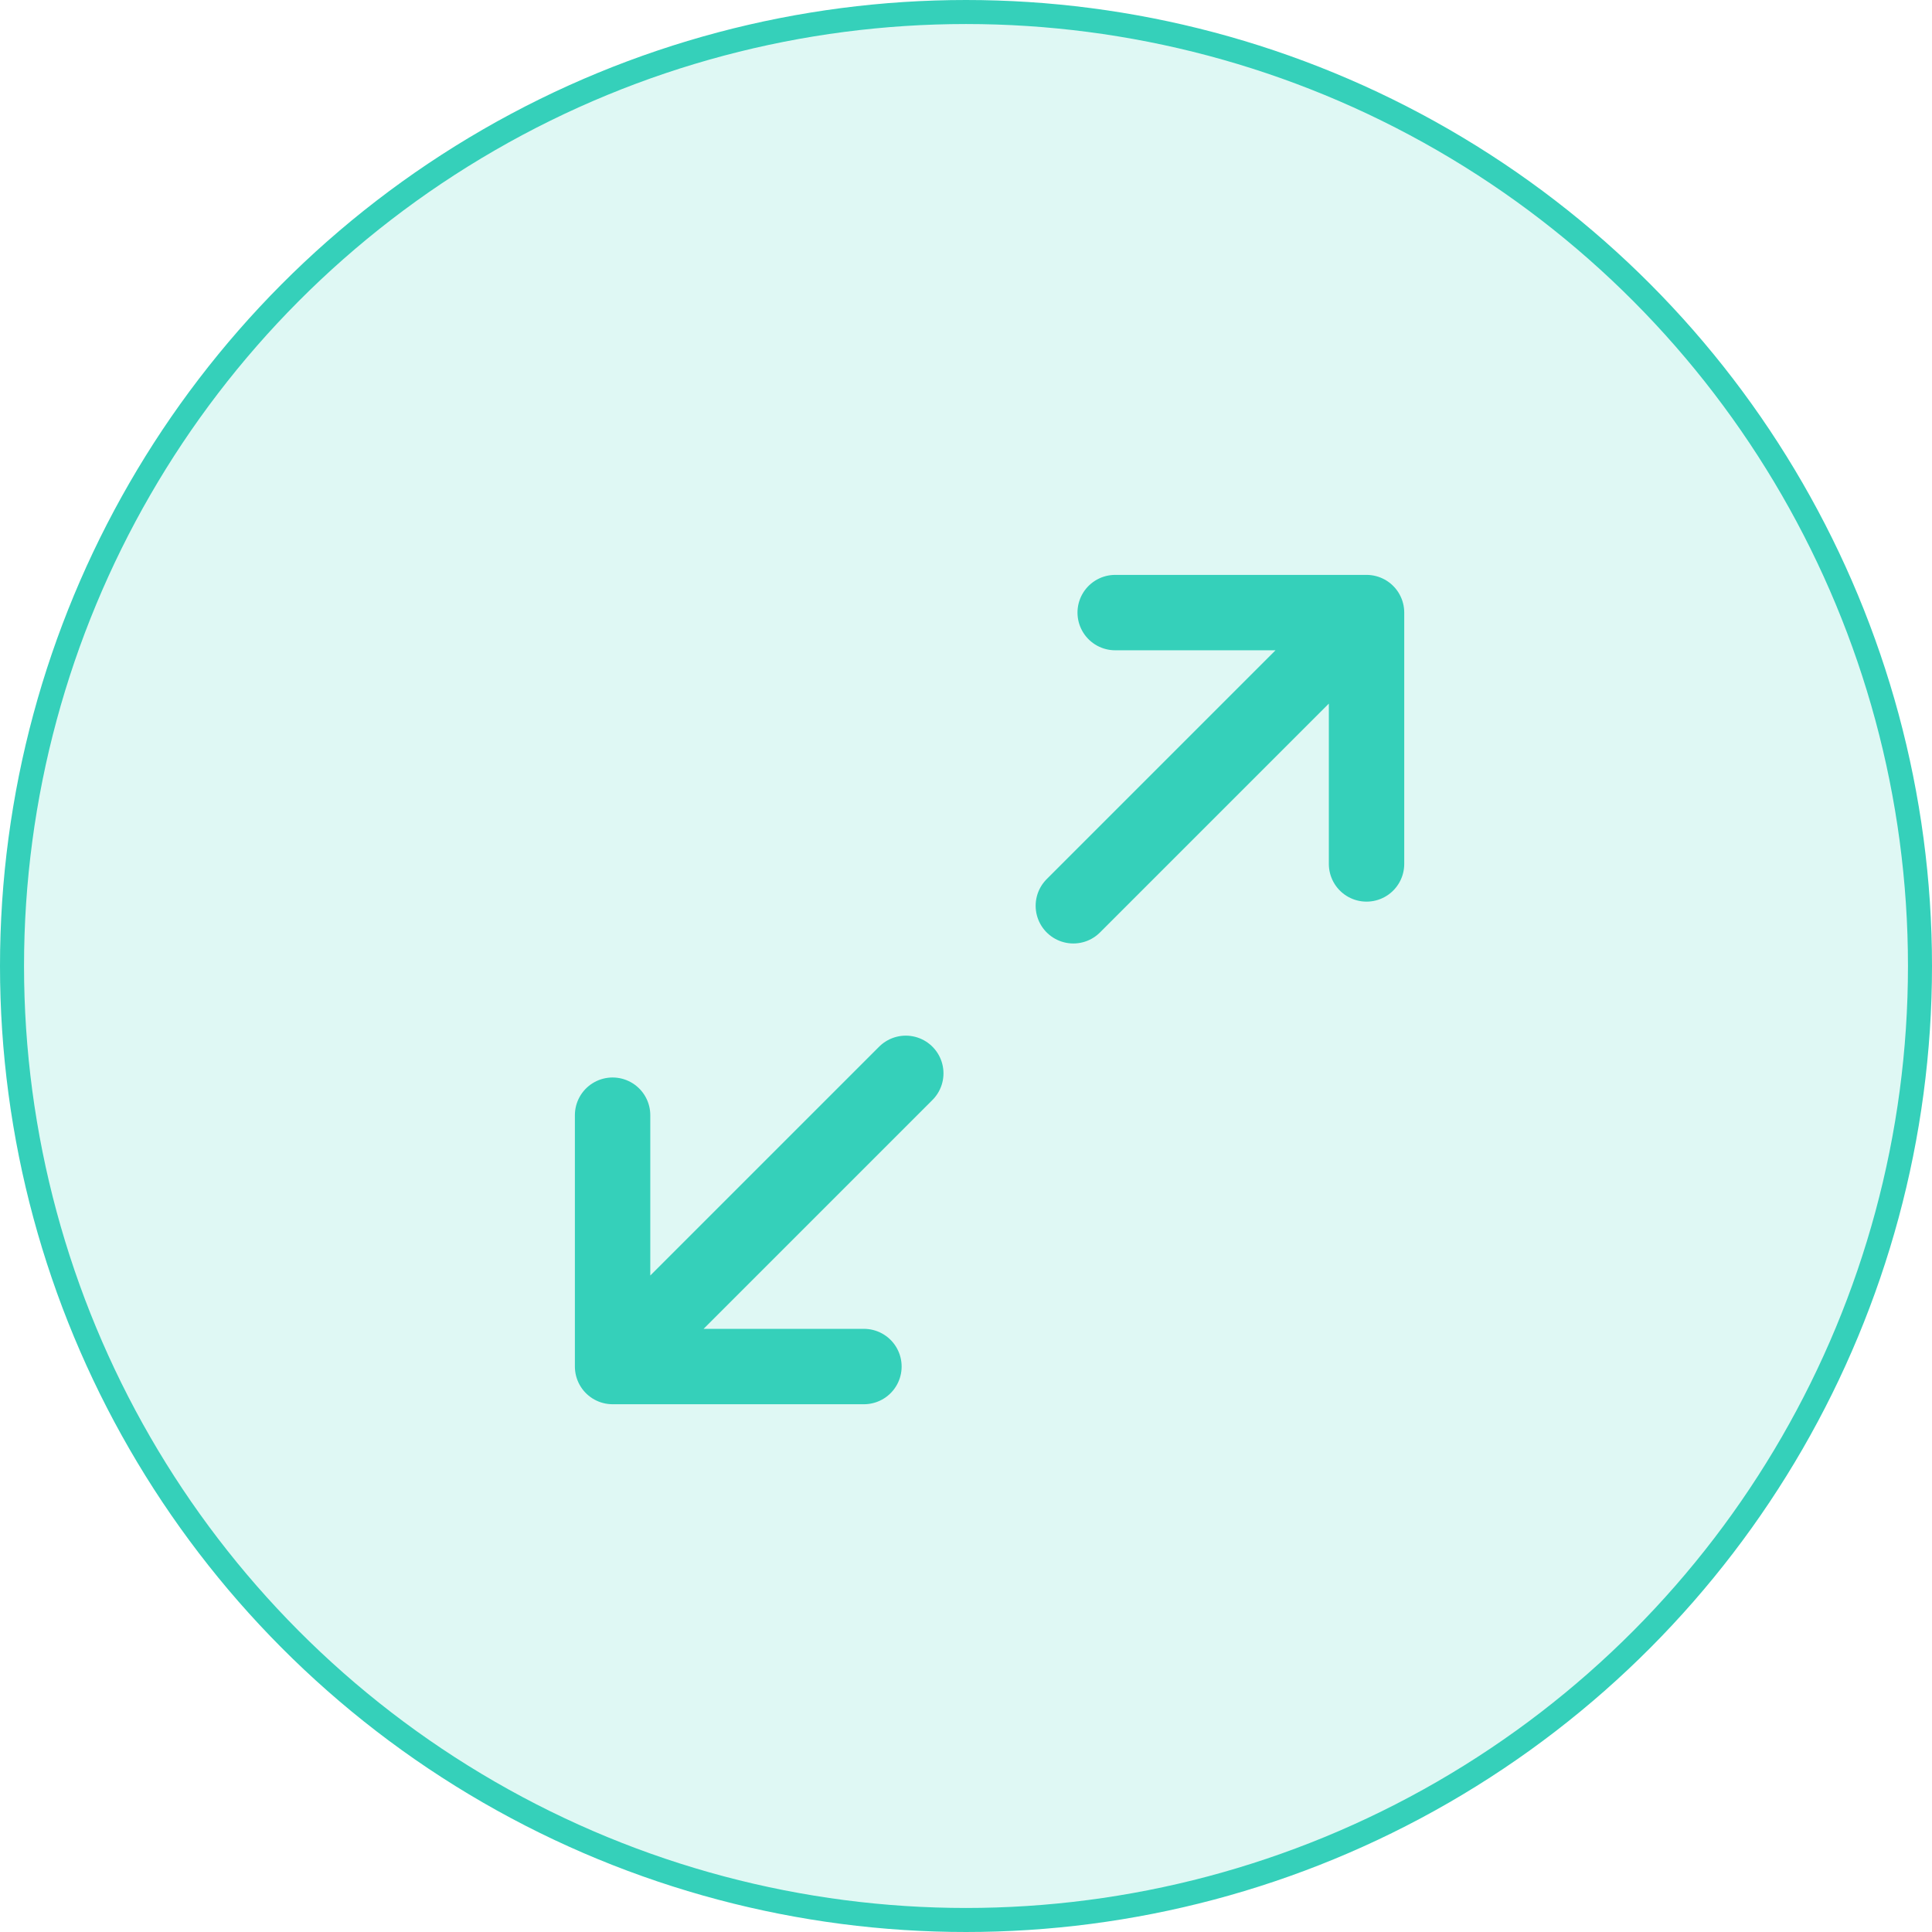
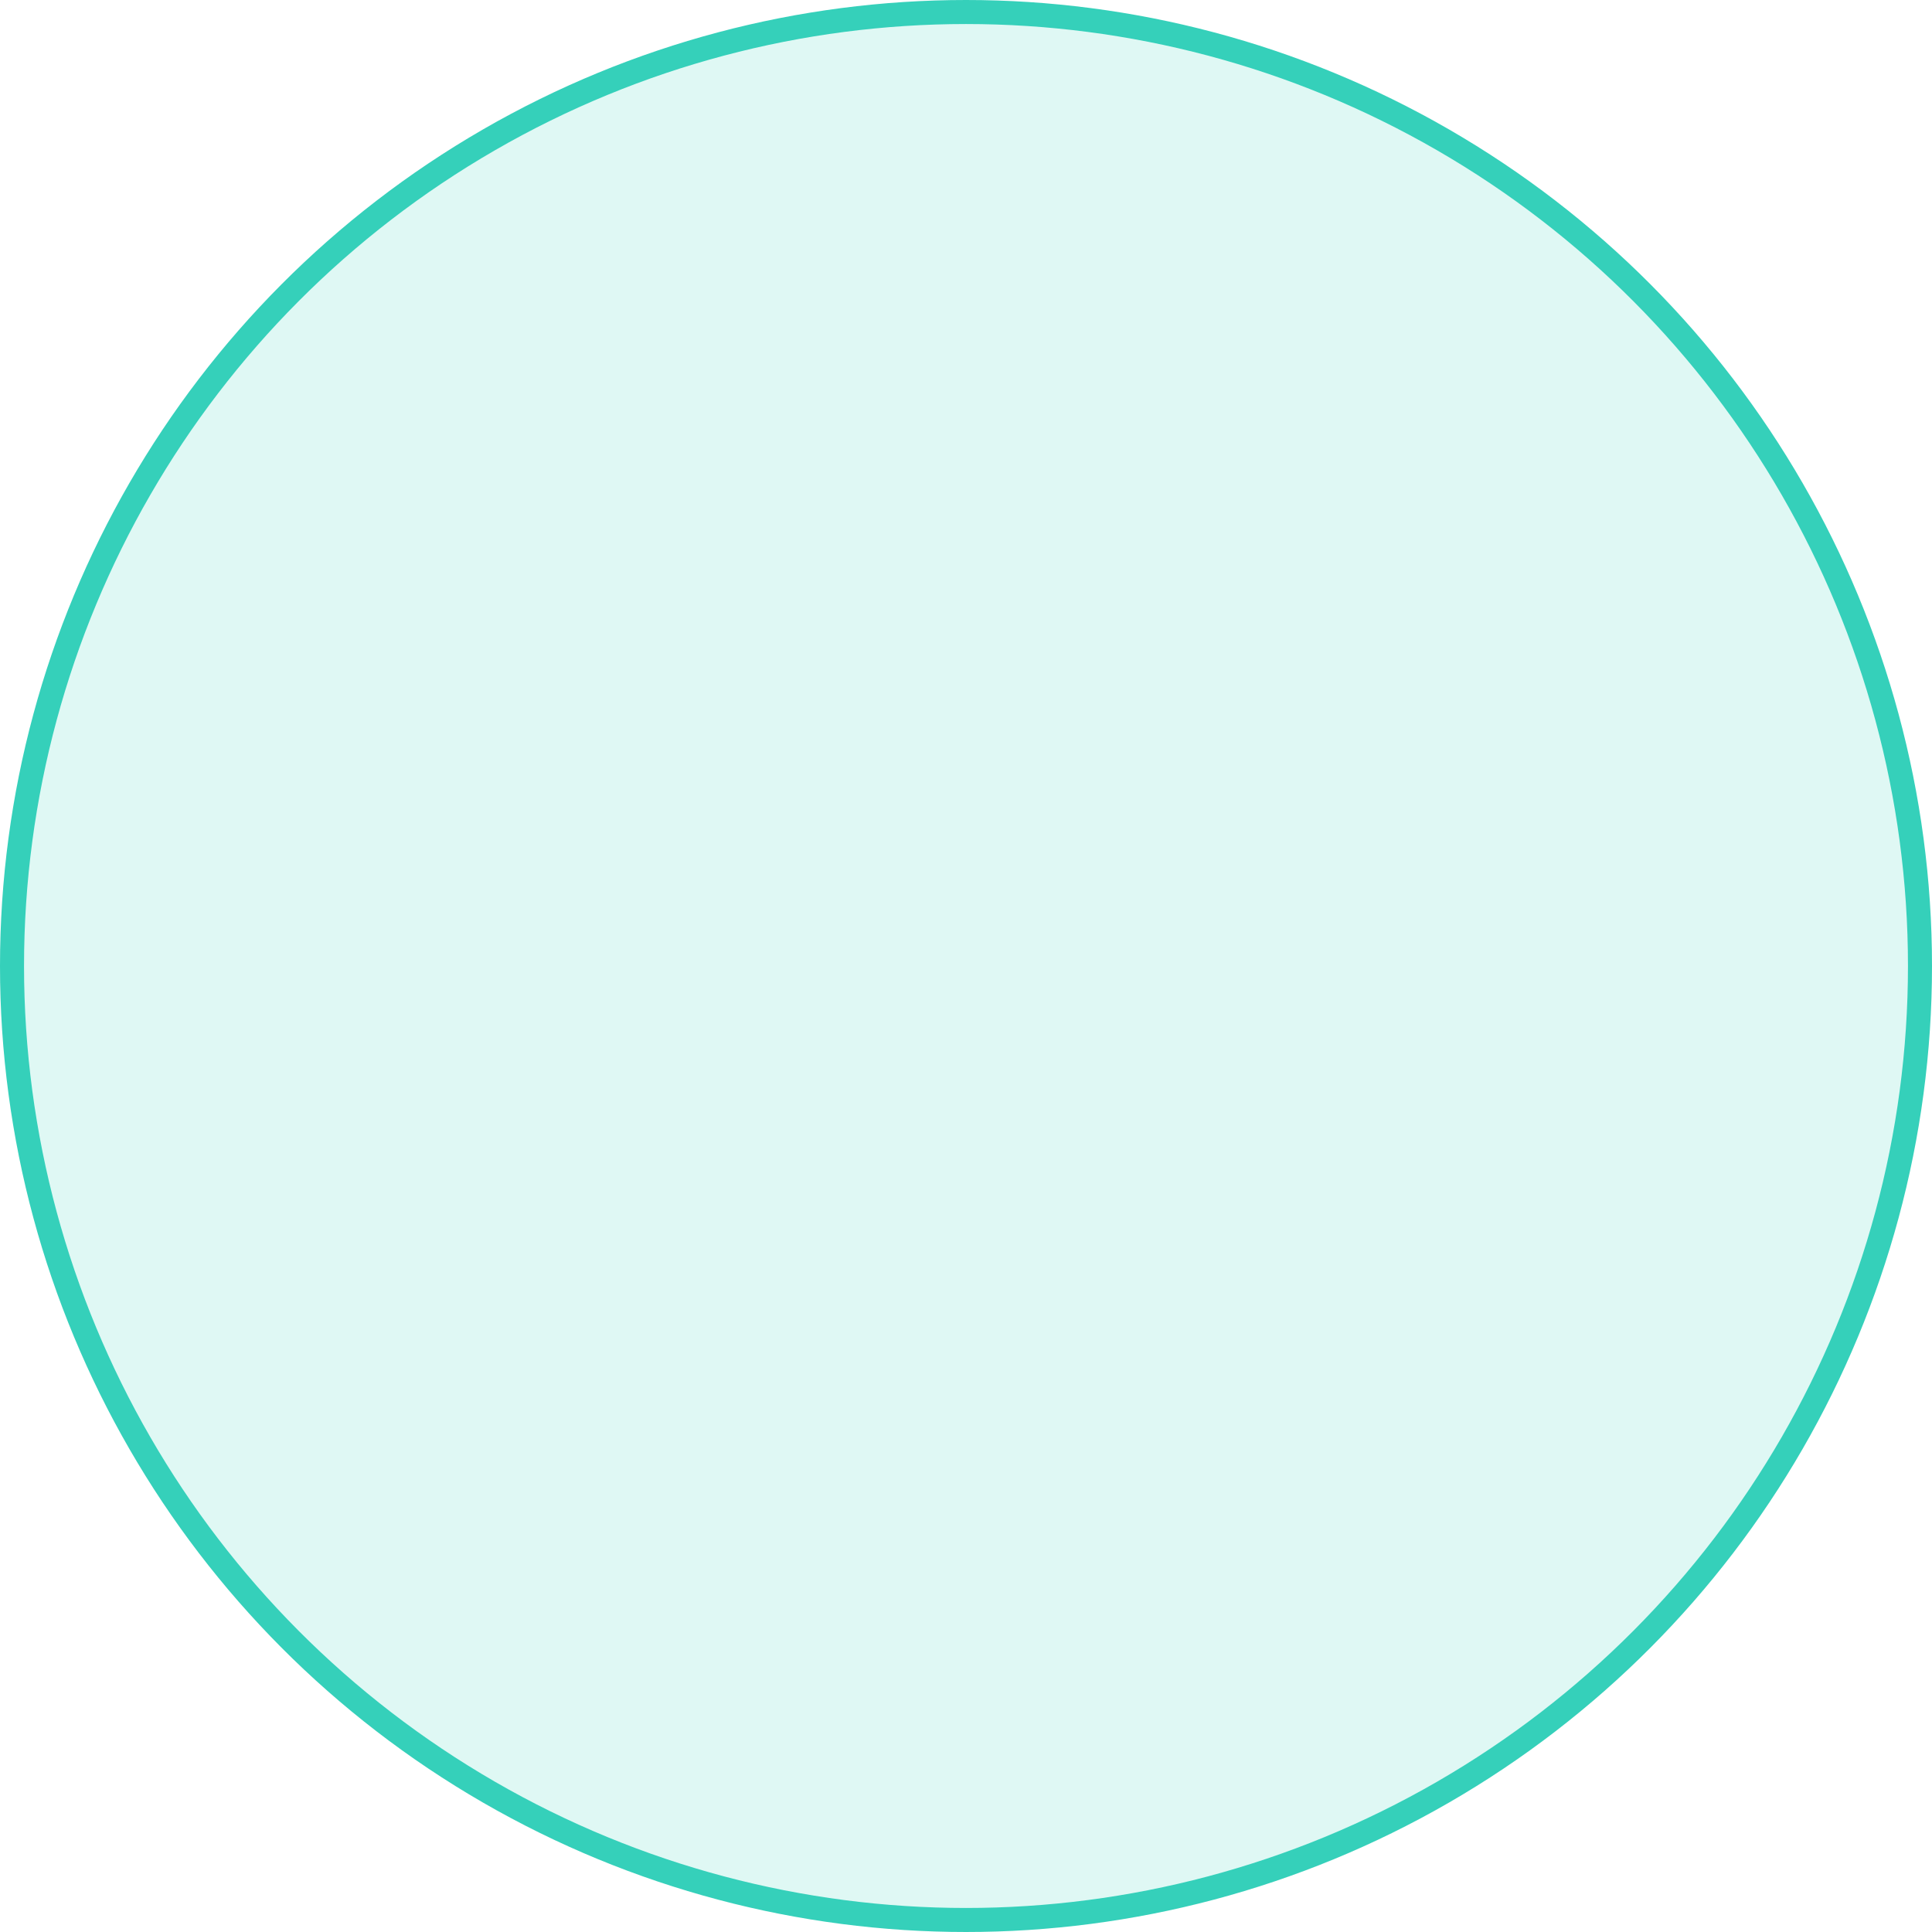
<svg xmlns="http://www.w3.org/2000/svg" width="41px" height="41px" viewBox="0 0 41 41" version="1.1">
  <title>Group 10</title>
  <desc>Created with Sketch.</desc>
  <g id="Crossplane" stroke="none" stroke-width="1" fill="none" fill-rule="evenodd">
    <g id="Why-Control-Planes-v2-Copy" transform="translate(-770, -1720)" stroke="#35D0BA">
      <g id="Group-10" transform="translate(770, 1720)">
        <circle id="Oval-Copy-4" stroke-width="0.51" fill-opacity="0.159" fill="#35D0BA" cx="20.5" cy="20.5" r="20.245" />
        <g id="separation" transform="translate(13, 13)" stroke-linecap="round" stroke-linejoin="round" stroke-width="1.6">
-           <path d="M10.666,0 L16,0 L16,5.334 M5.334,16 L0,16 L0,10.666 M16,0 L9.778,6.222 M0,16 L6.222,9.778" id="Shape" />
-         </g>
+           </g>
      </g>
    </g>
  </g>
</svg>